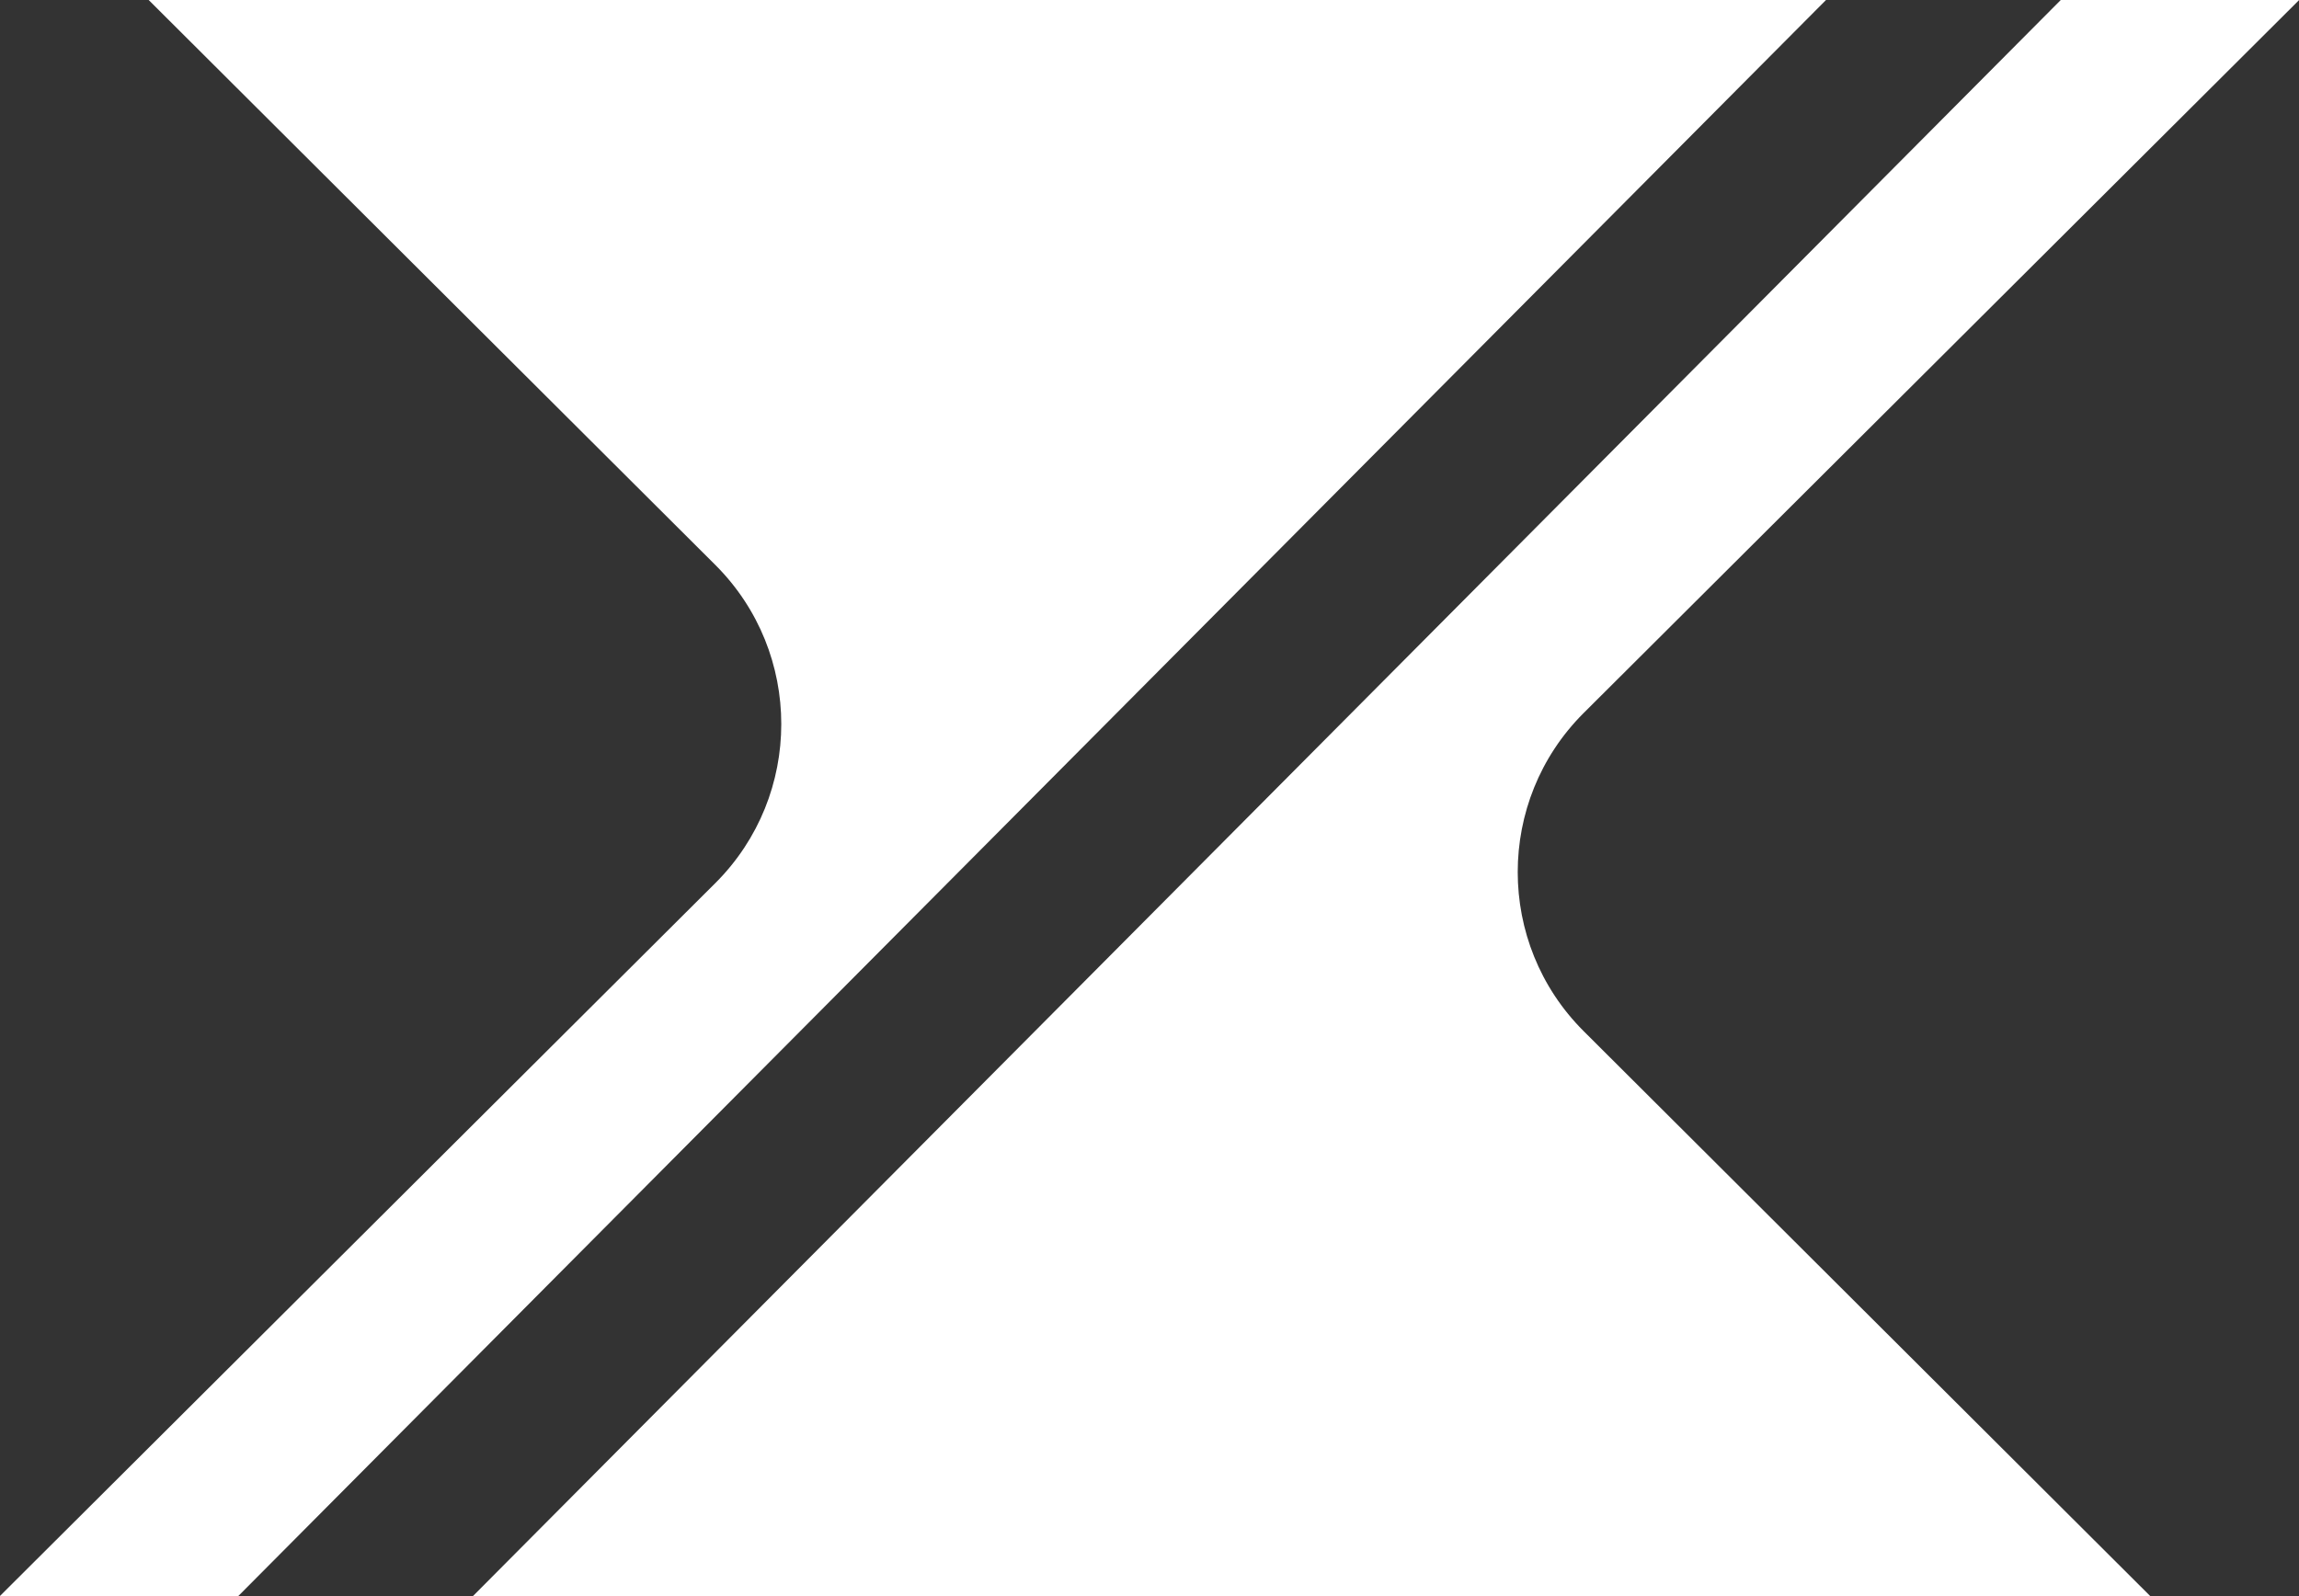
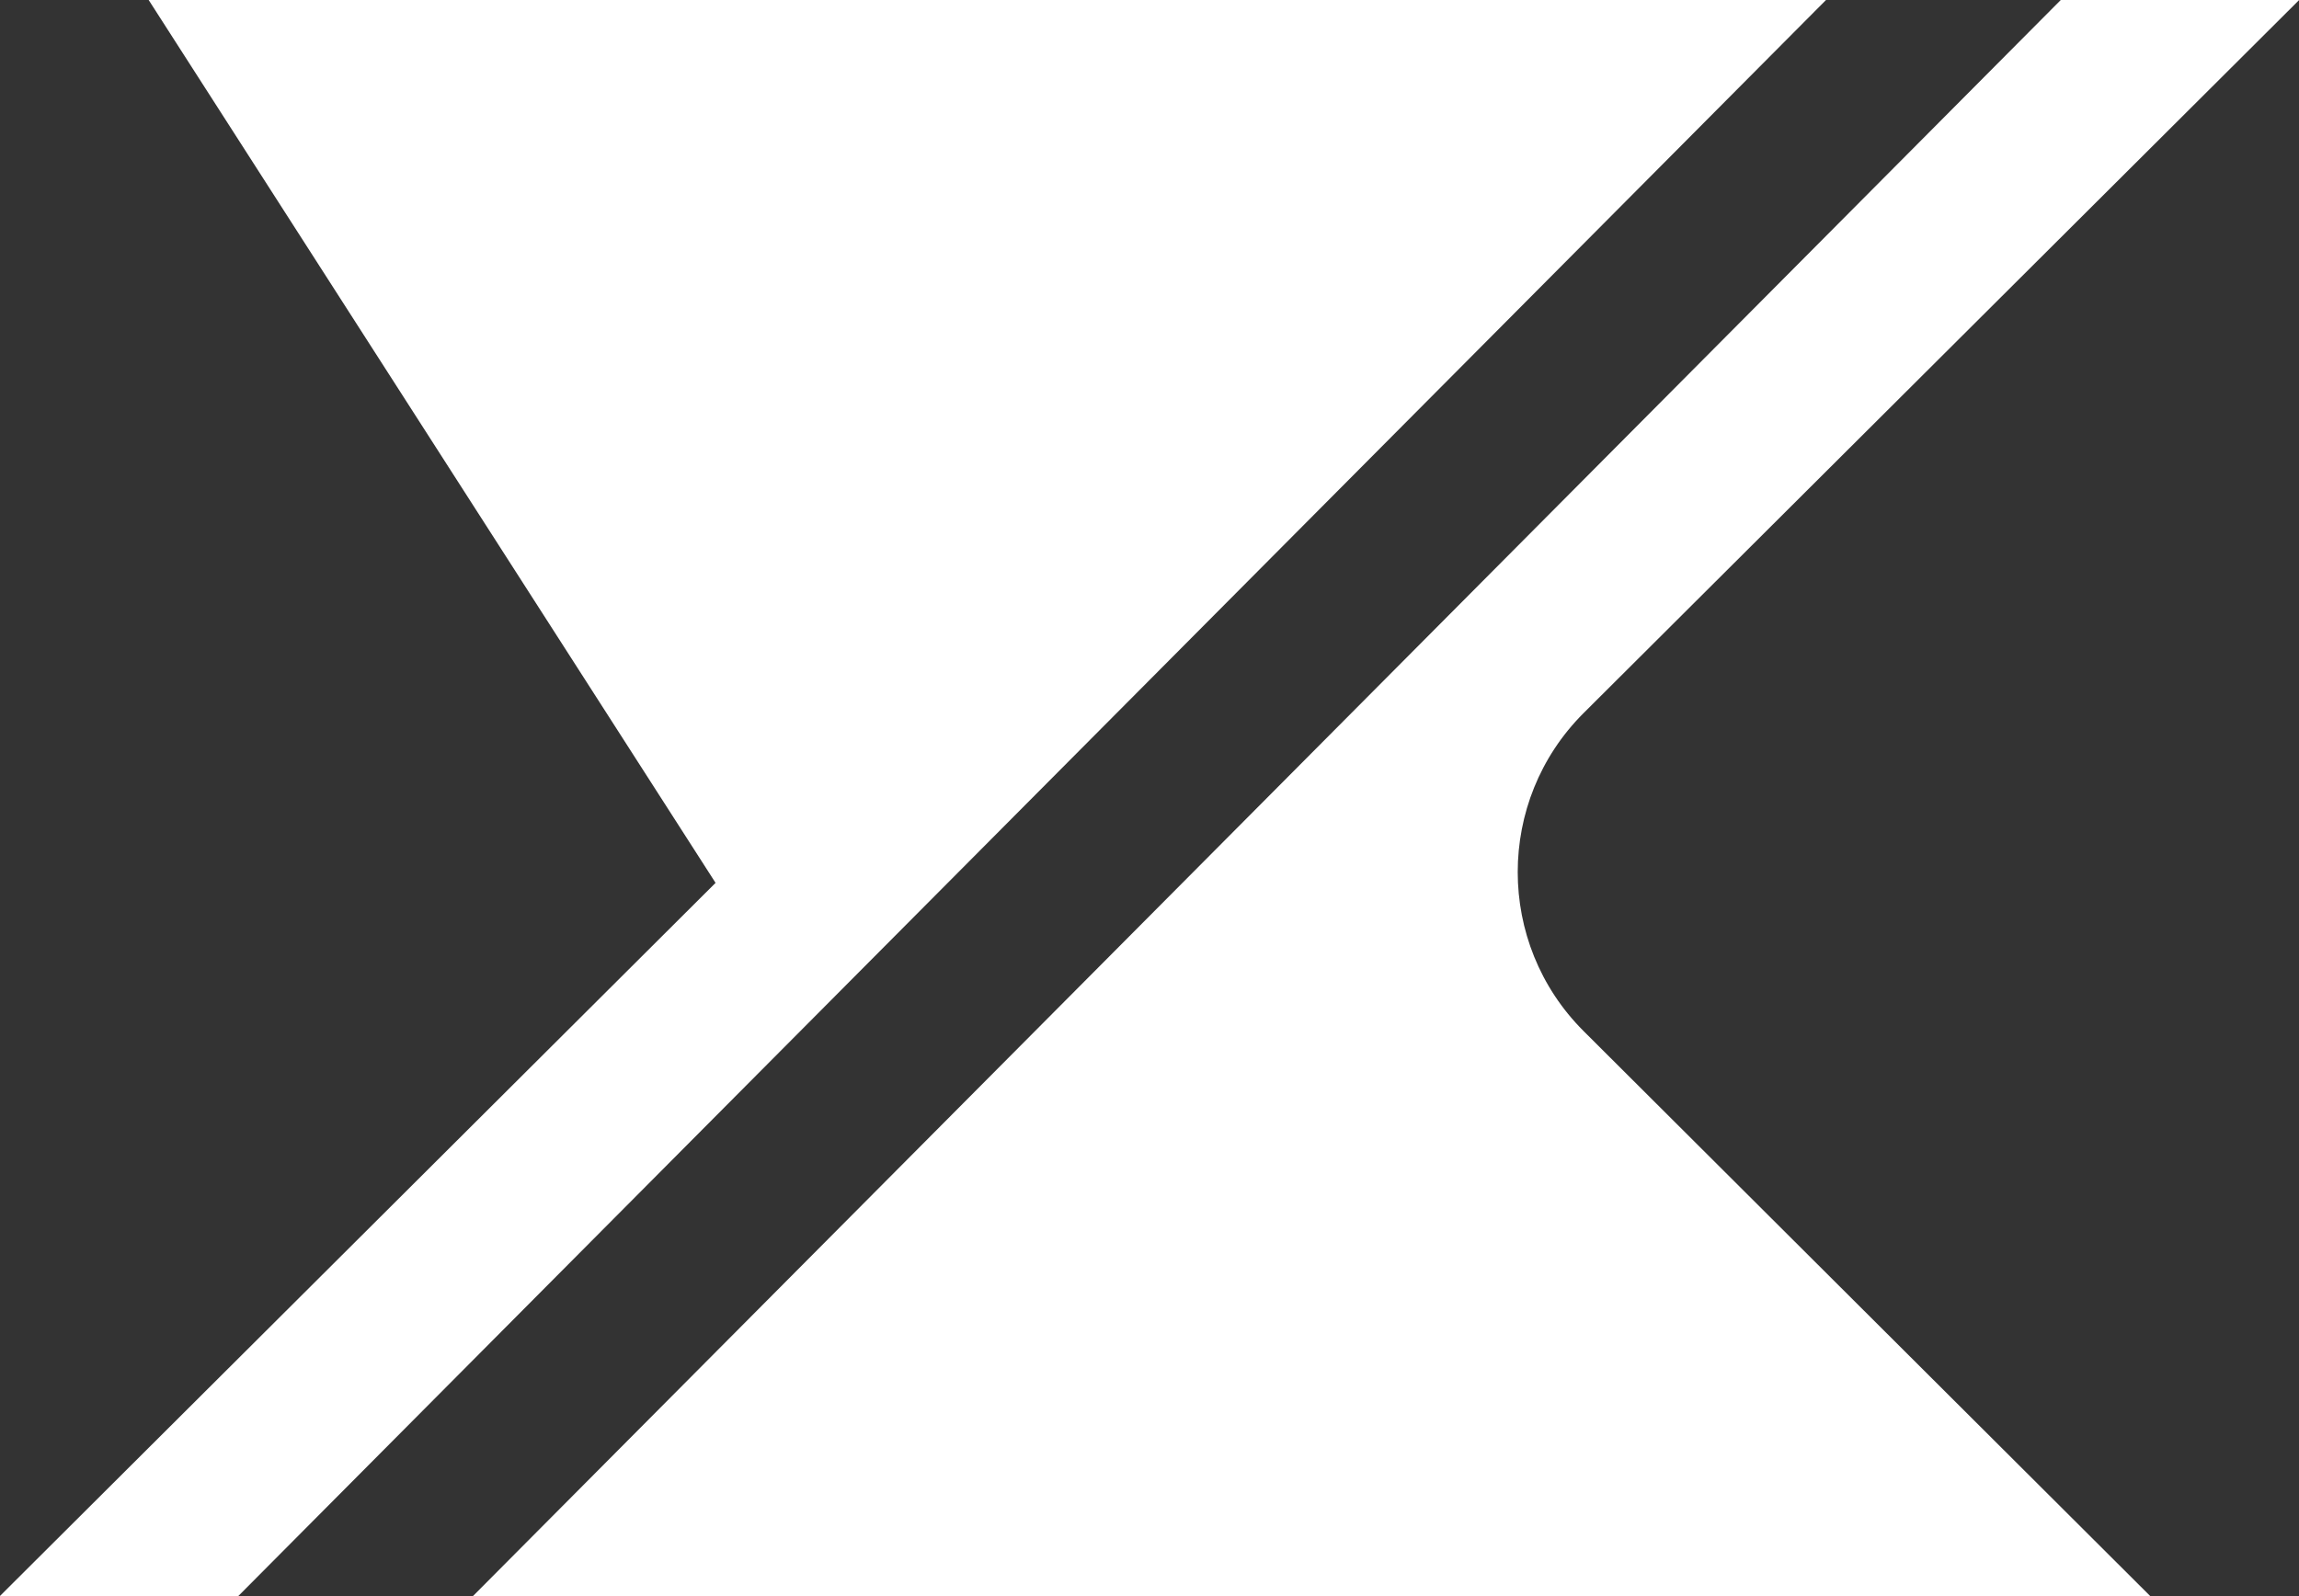
<svg xmlns="http://www.w3.org/2000/svg" fill="none" viewBox="0 0 72 50" height="50" width="72">
  <rect x="0" y="0" width="72" height="50" fill="#333333" stroke="none" />
-   <path fill="white" d="M7.461 50H-0.005L22.41 27.657C25.154 24.914 25.154 20.449 22.41 17.705L4.656 0H57.187L7.461 50ZM64.539 0H72.005L49.59 22.343C46.846 25.086 46.846 29.551 49.59 32.295L67.342 50H14.811L64.539 0Z" />
+   <path fill="white" d="M7.461 50H-0.005L22.41 27.657L4.656 0H57.187L7.461 50ZM64.539 0H72.005L49.59 22.343C46.846 25.086 46.846 29.551 49.59 32.295L67.342 50H14.811L64.539 0Z" />
</svg>